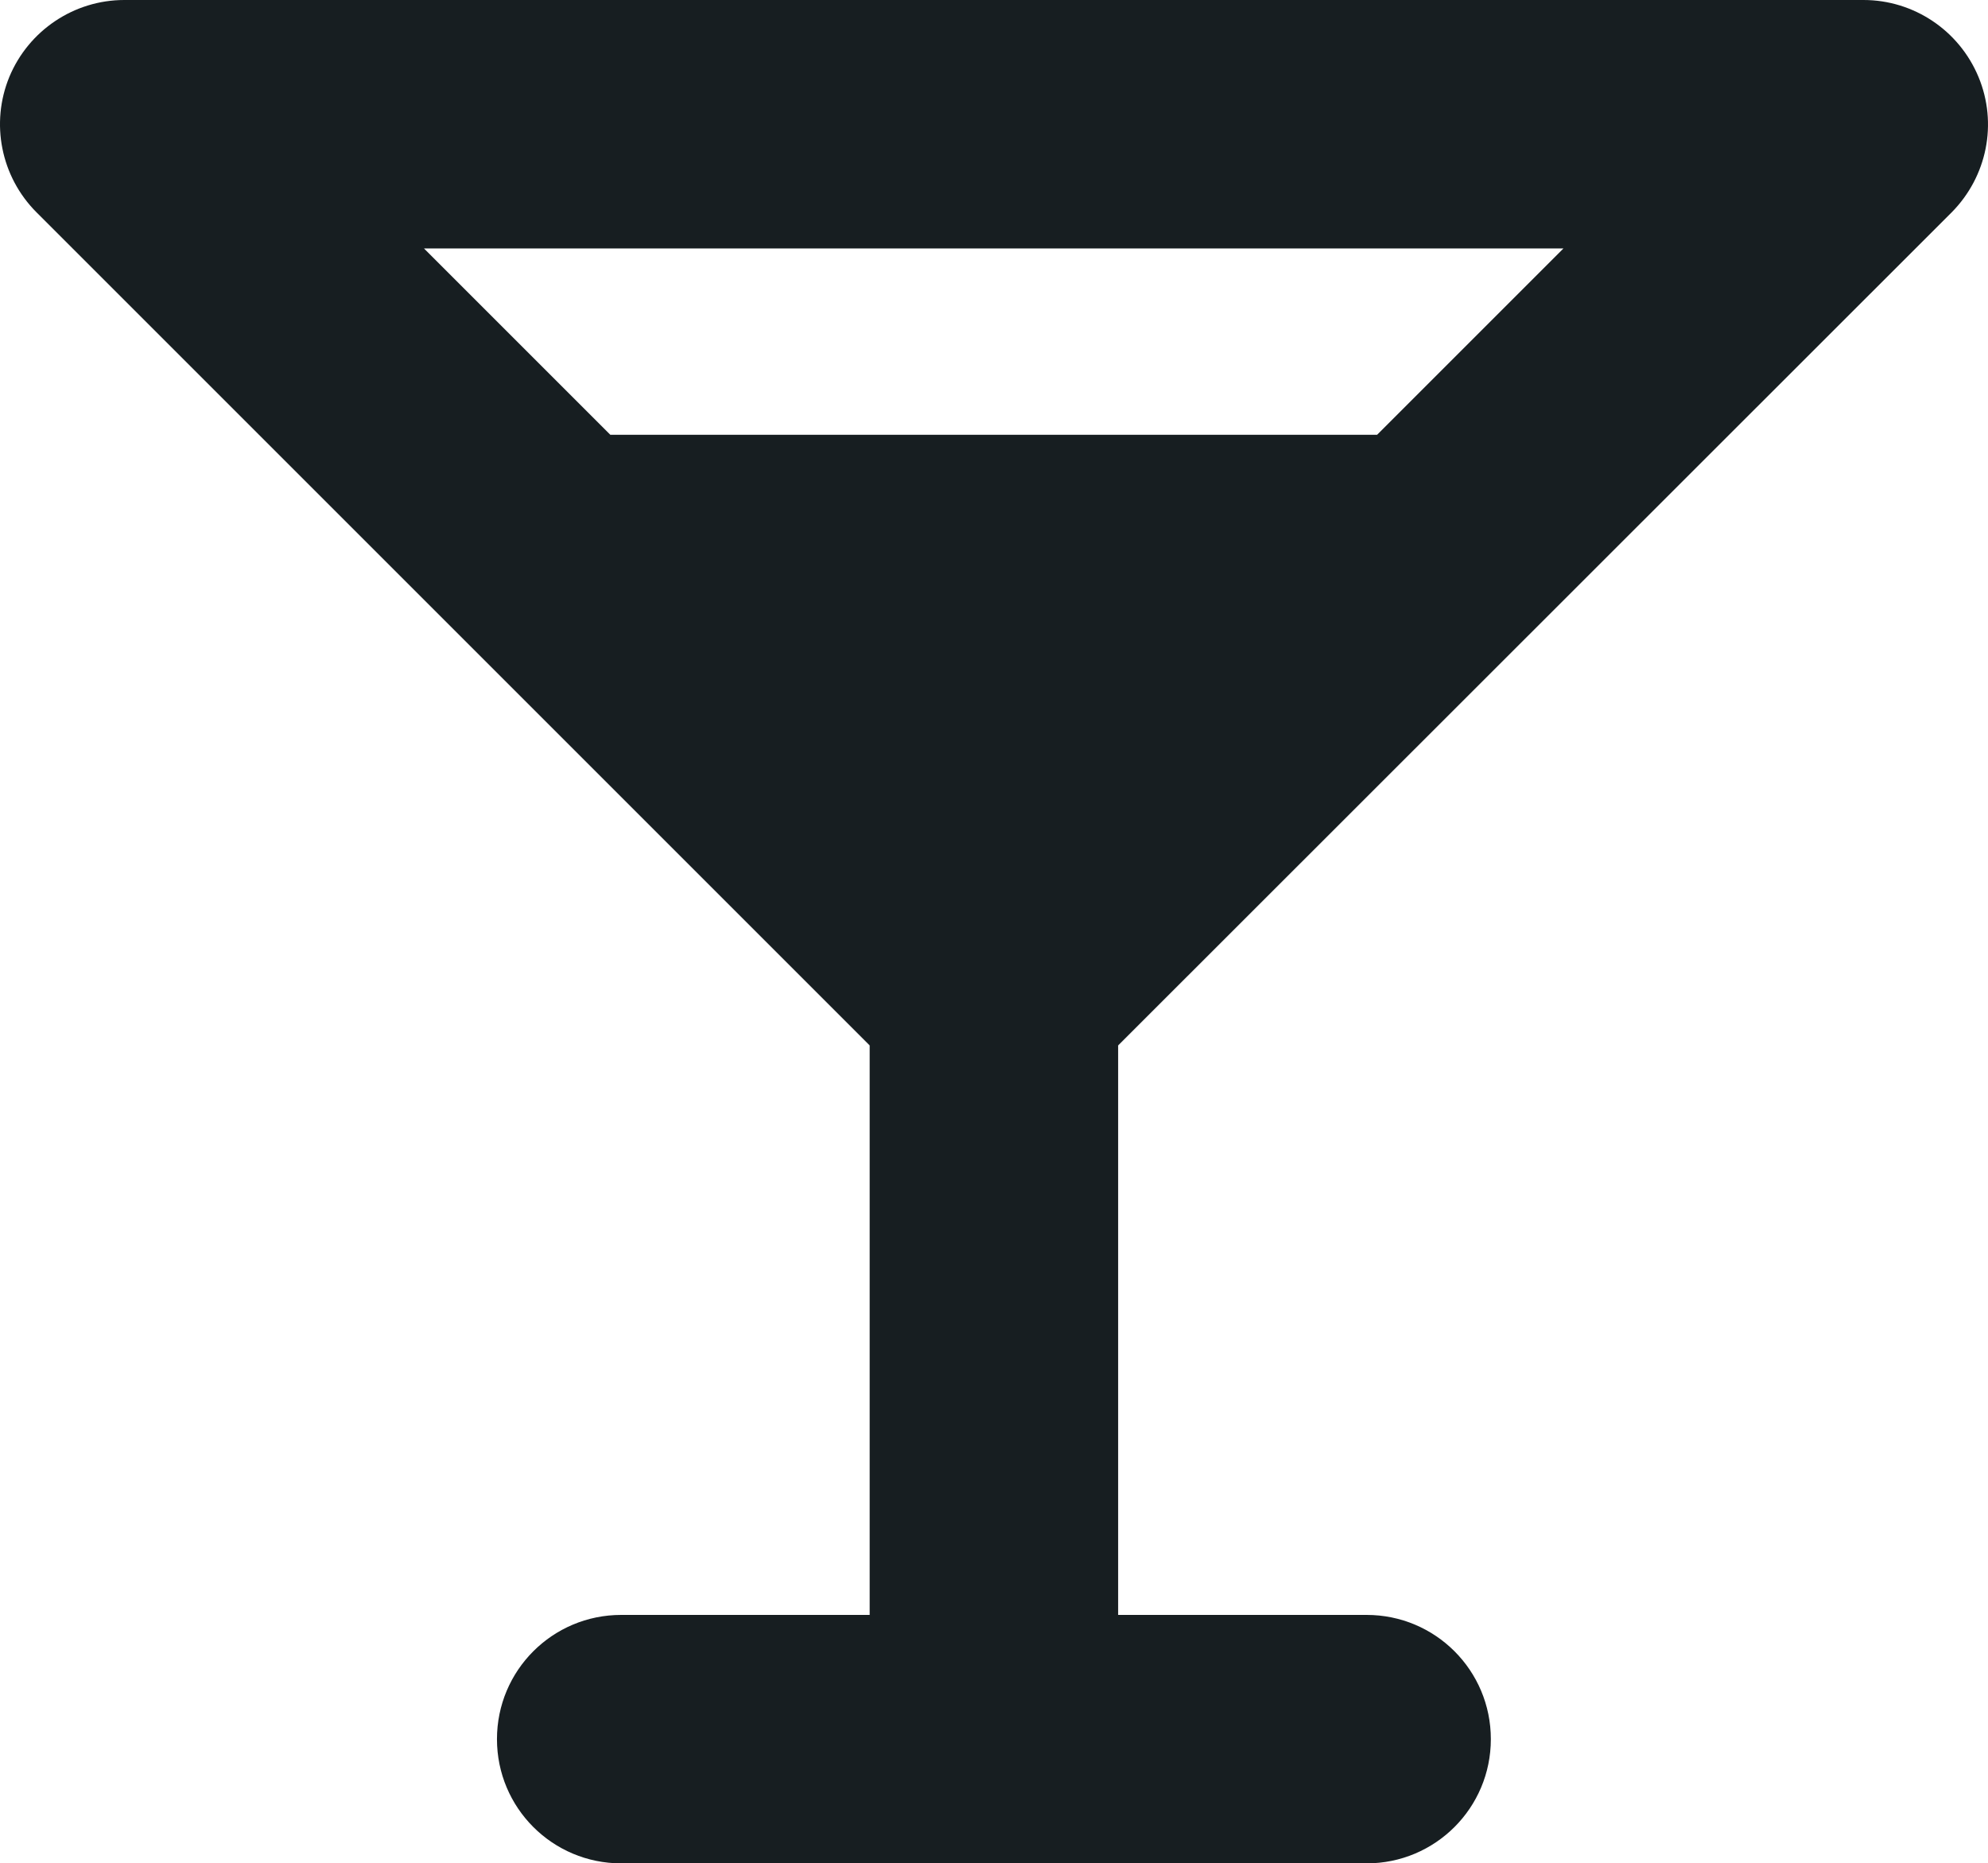
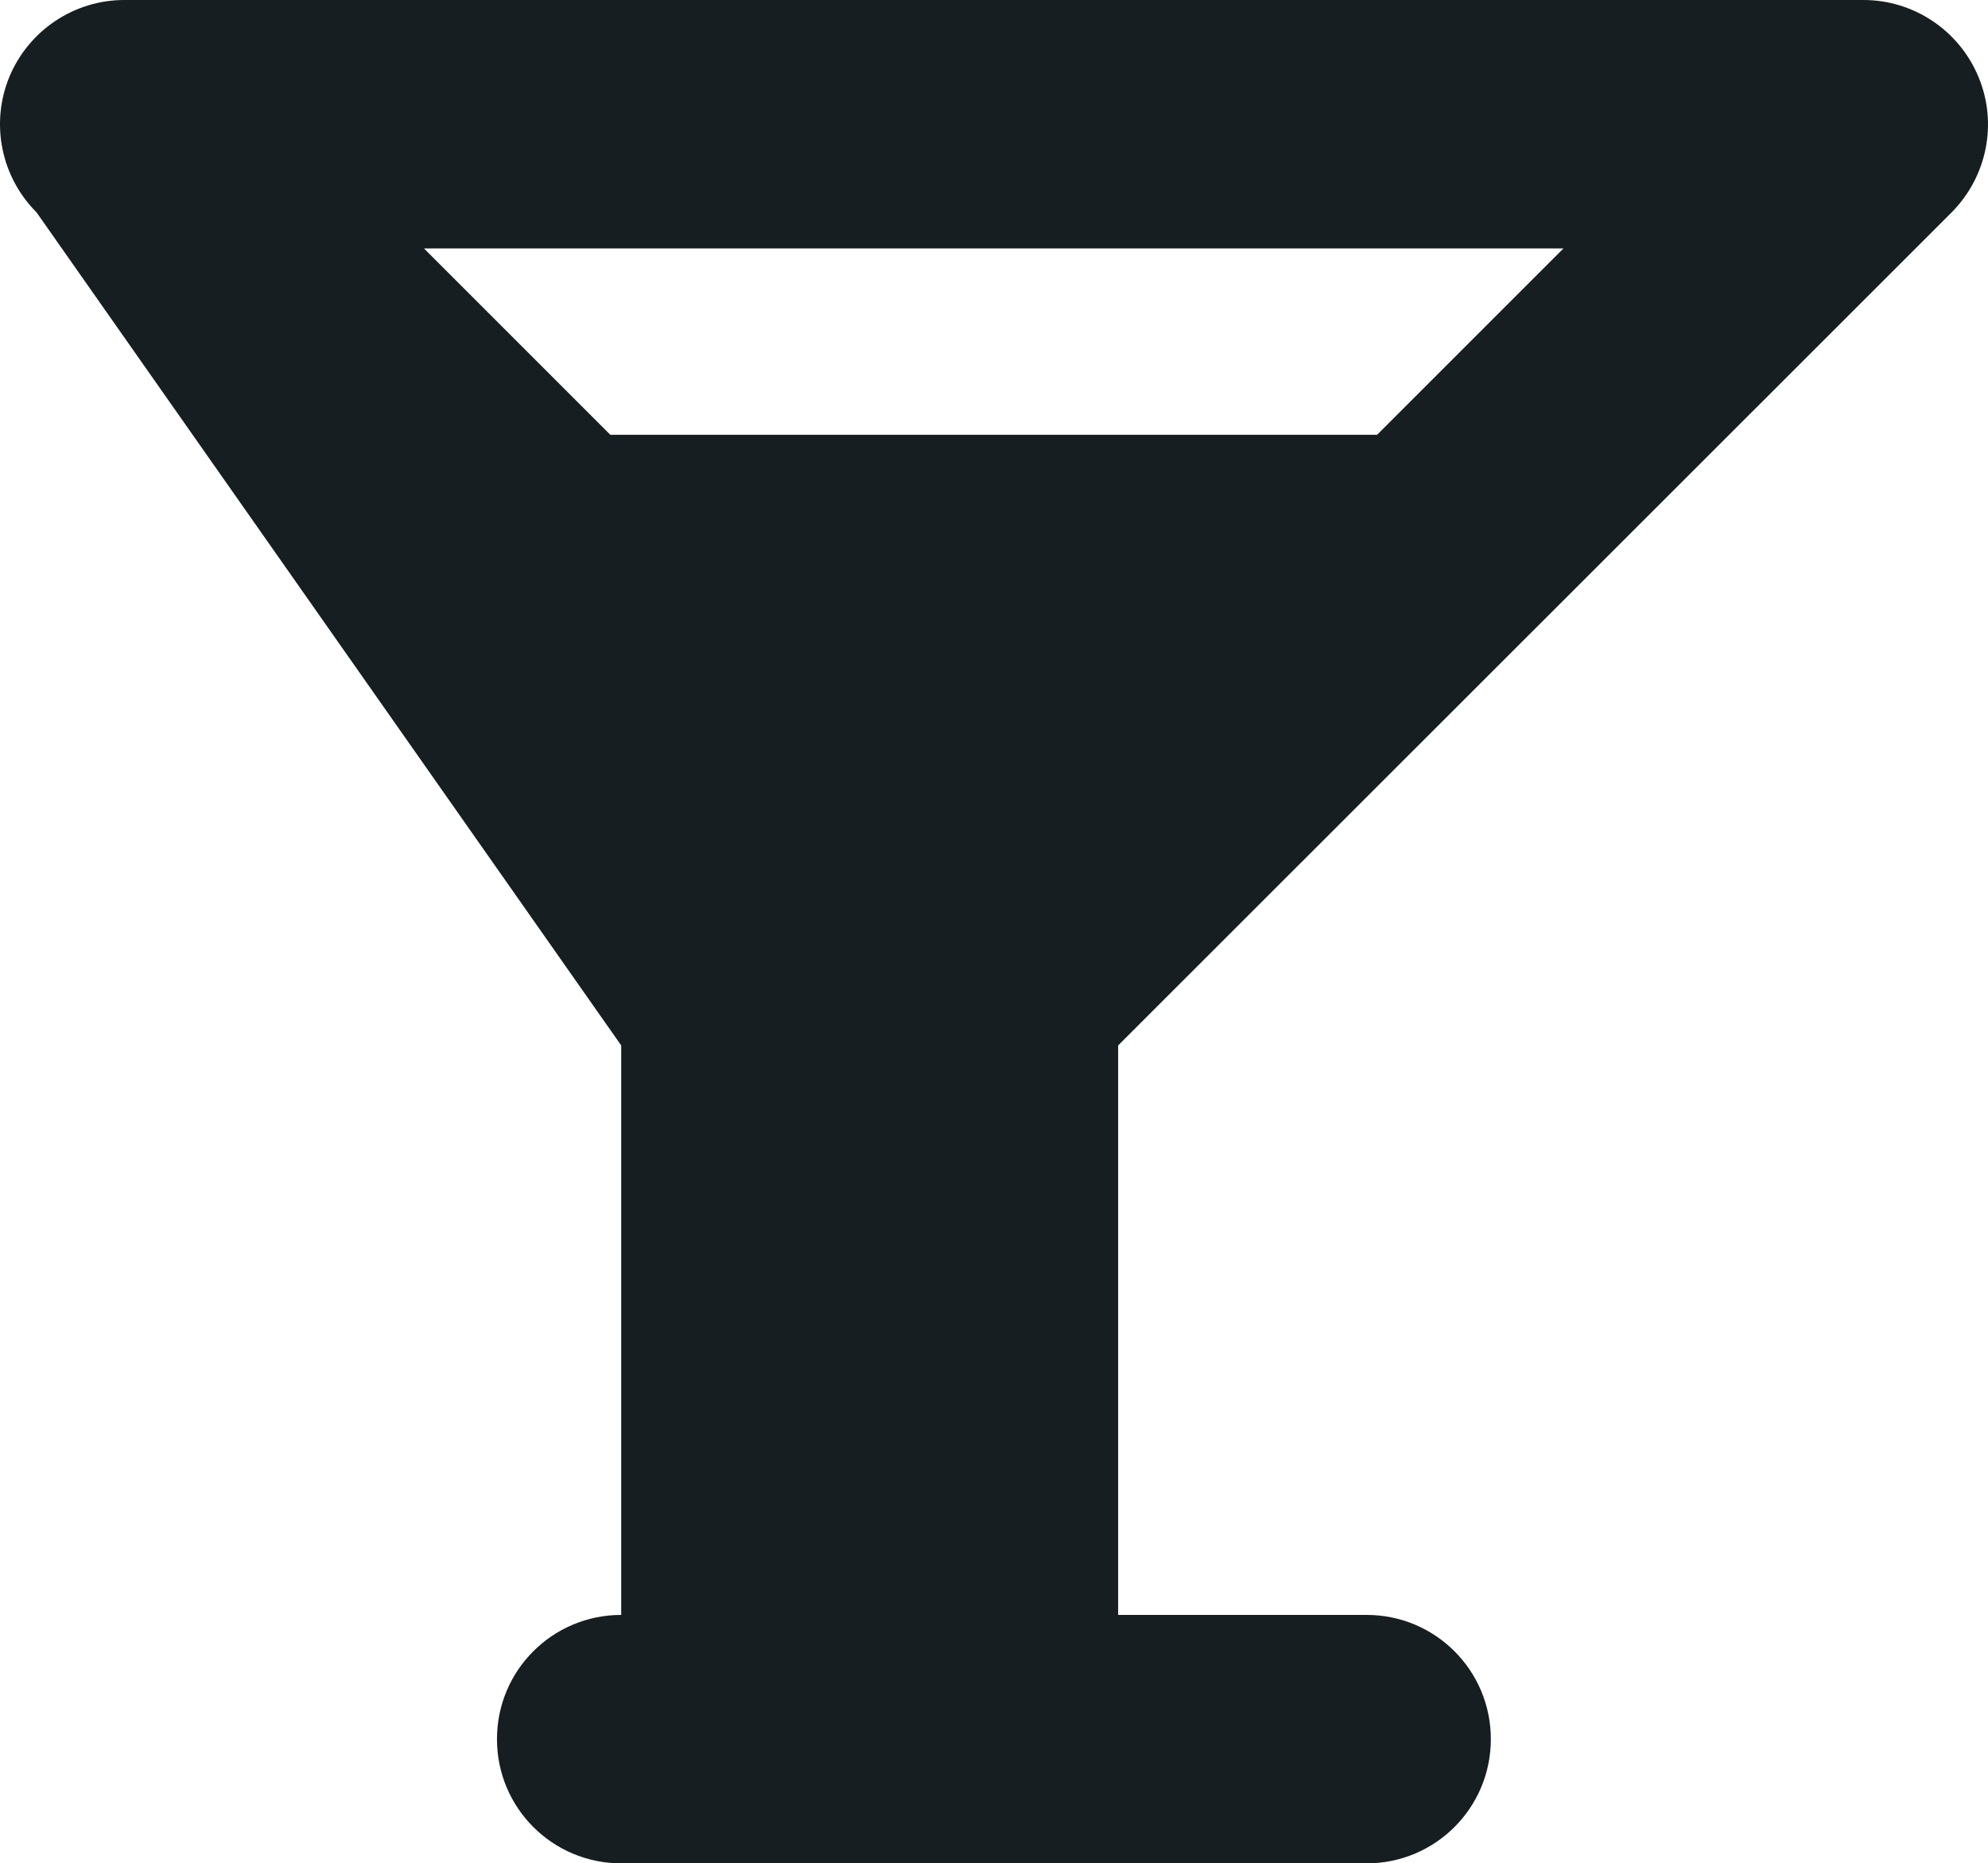
<svg xmlns="http://www.w3.org/2000/svg" id="drink-glass-icon" viewBox="0 0 512.063 480">
  <defs>
    <style>      .st0 {        fill: #171e21;      }    </style>
  </defs>
-   <path class="st0" d="M2.408,19.8C7.408,7.8,19.108,0,32.008,0h448c12.9,0,24.6,7.8,29.6,19.8s2.2,25.7-6.9,34.9l-214.7,214.6v146.7h64c17.7,0,32,14.3,32,32s-14.3,32-32,32h-192c-17.7,0-32-14.3-32-32s14.3-32,32-32h64v-146.7L9.408,54.7C.208,45.5-2.492,31.7,2.408,19.8ZM354.708,112l48-48H109.208l48,48h197.5Z" />
+   <path class="st0" d="M2.408,19.8C7.408,7.8,19.108,0,32.008,0h448c12.9,0,24.6,7.8,29.6,19.8s2.2,25.7-6.9,34.9l-214.7,214.6v146.7h64c17.7,0,32,14.3,32,32s-14.3,32-32,32h-192c-17.7,0-32-14.3-32-32s14.3-32,32-32v-146.7L9.408,54.7C.208,45.5-2.492,31.7,2.408,19.8ZM354.708,112l48-48H109.208l48,48h197.5Z" />
</svg>